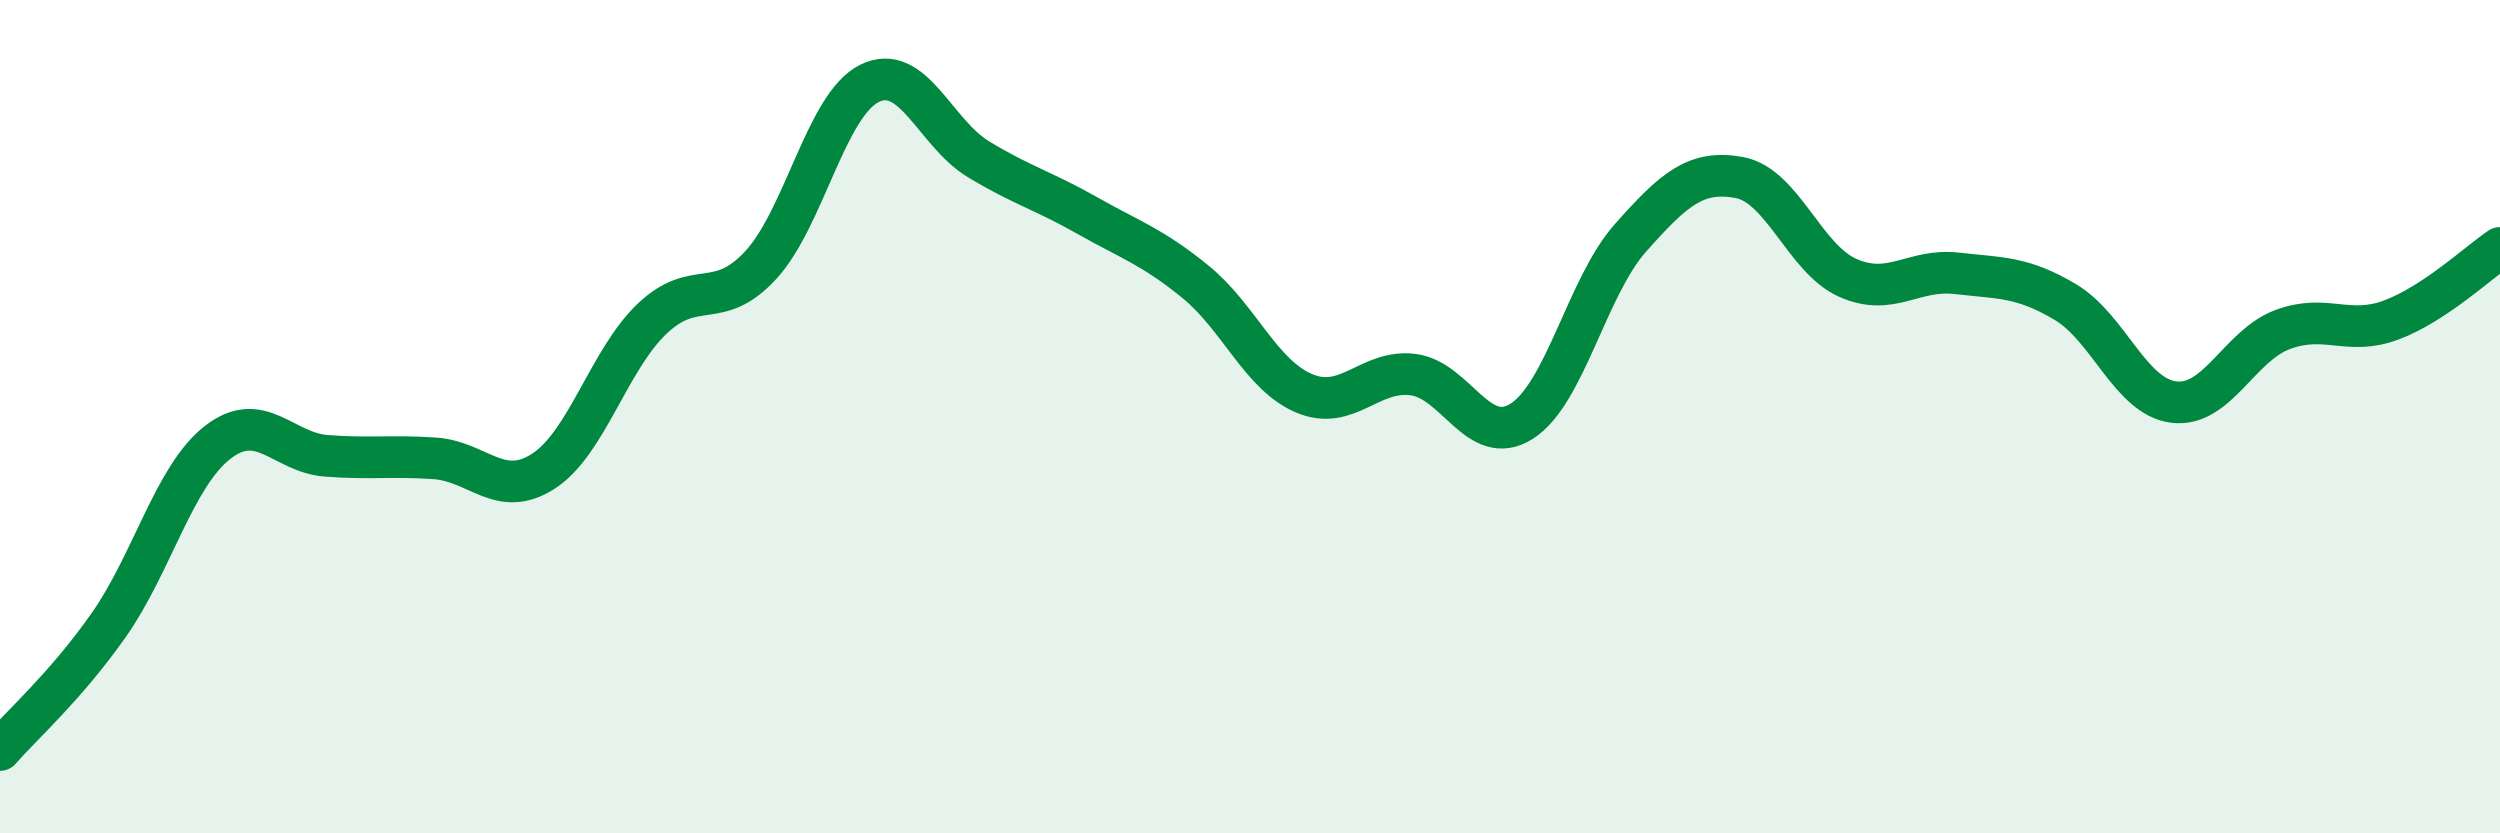
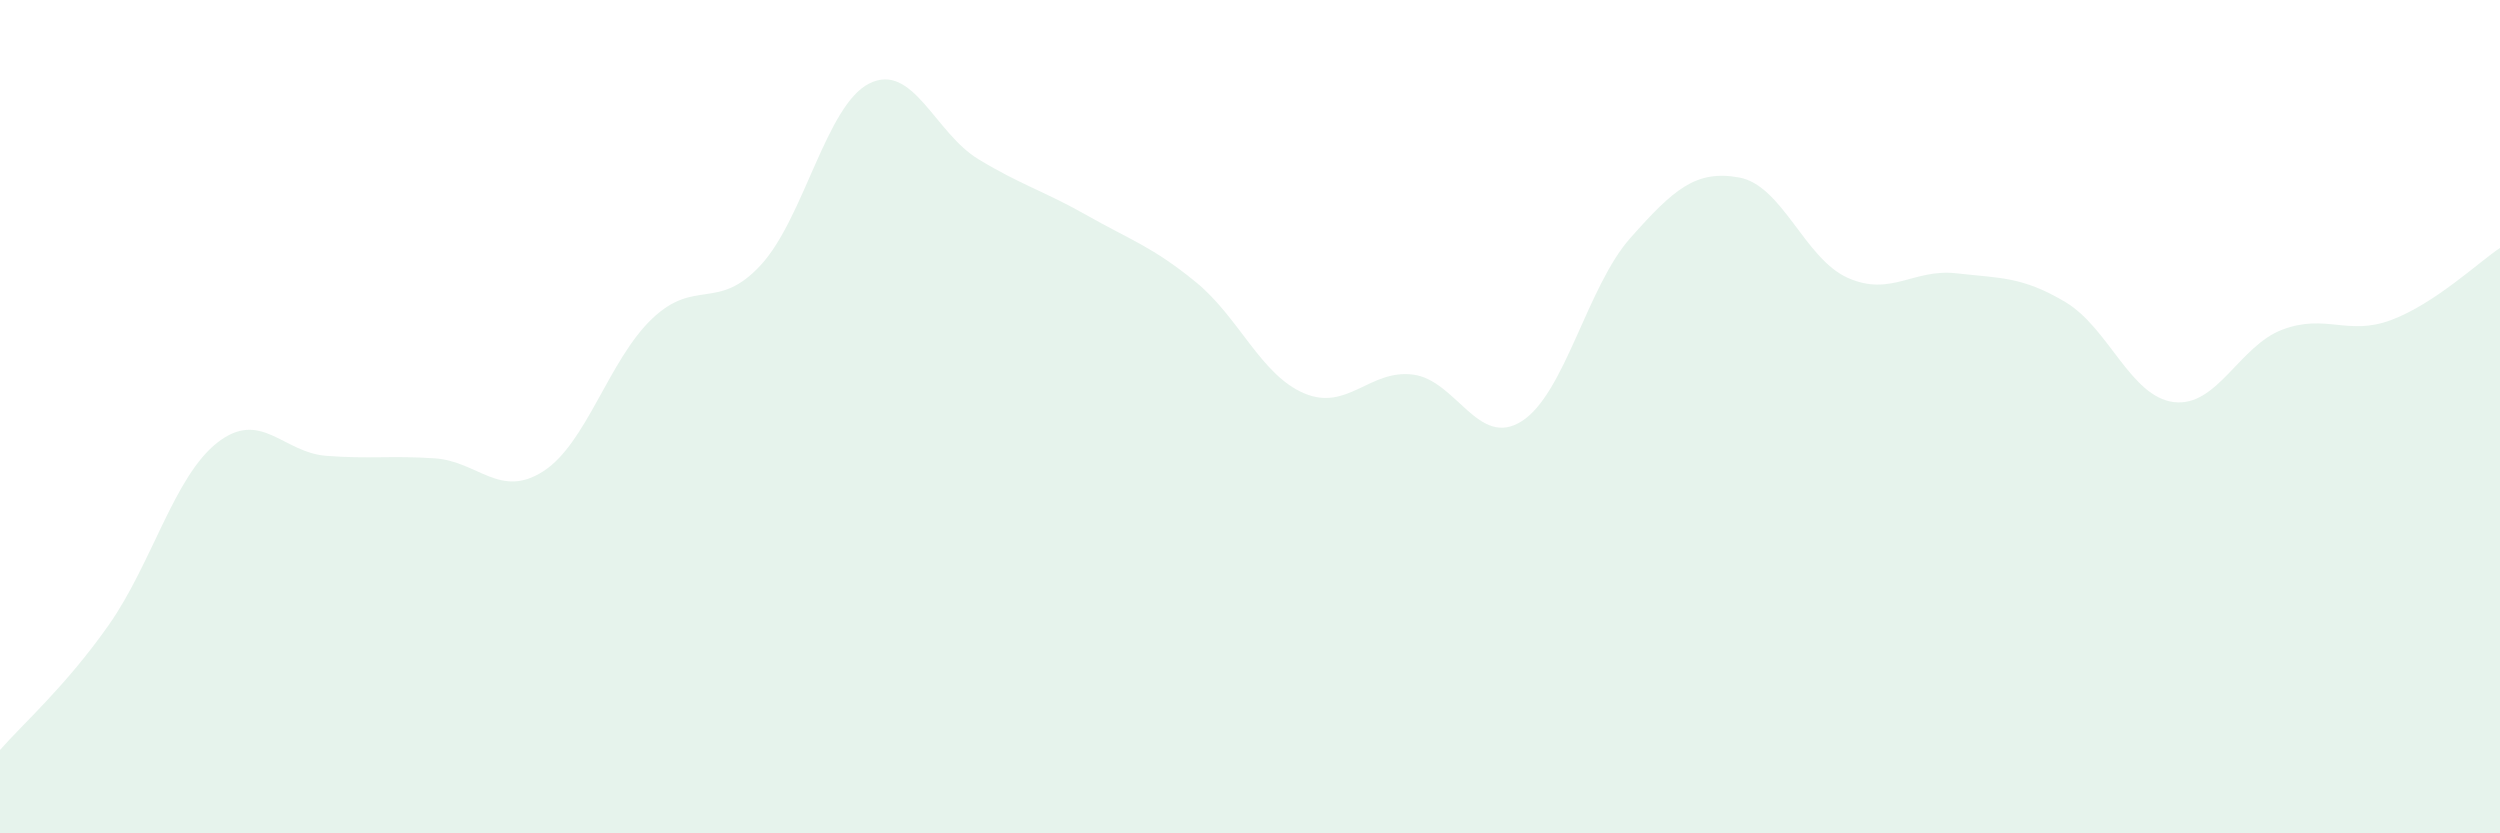
<svg xmlns="http://www.w3.org/2000/svg" width="60" height="20" viewBox="0 0 60 20">
  <path d="M 0,18 C 0.52,17.4 1.57,16.48 2.61,15 C 3.65,13.52 4.18,11.43 5.22,10.62 C 6.26,9.81 6.79,10.86 7.83,10.94 C 8.87,11.02 9.39,10.93 10.43,11 C 11.47,11.07 12,11.98 13.04,11.31 C 14.08,10.64 14.61,8.64 15.65,7.65 C 16.69,6.66 17.22,7.49 18.26,6.36 C 19.3,5.23 19.83,2.51 20.87,2 C 21.91,1.49 22.44,3.19 23.48,3.82 C 24.52,4.45 25.05,4.58 26.09,5.17 C 27.13,5.76 27.66,5.92 28.7,6.77 C 29.74,7.62 30.26,9 31.3,9.44 C 32.34,9.88 32.87,8.86 33.91,8.99 C 34.95,9.12 35.48,10.77 36.52,10.11 C 37.56,9.45 38.09,6.88 39.13,5.71 C 40.17,4.54 40.7,4.07 41.74,4.26 C 42.78,4.45 43.31,6.21 44.35,6.67 C 45.39,7.13 45.92,6.44 46.96,6.56 C 48,6.68 48.53,6.63 49.57,7.25 C 50.61,7.87 51.13,9.52 52.17,9.65 C 53.21,9.78 53.74,8.3 54.78,7.91 C 55.82,7.52 56.35,8.07 57.39,7.68 C 58.43,7.29 59.48,6.3 60,5.95L60 20L0 20Z" fill="#008740" opacity="0.1" stroke-linecap="round" stroke-linejoin="round" />
-   <path d="M 0,18 C 0.52,17.4 1.57,16.48 2.61,15 C 3.65,13.52 4.18,11.43 5.22,10.62 C 6.26,9.81 6.79,10.86 7.83,10.94 C 8.87,11.02 9.39,10.93 10.43,11 C 11.47,11.07 12,11.98 13.04,11.31 C 14.08,10.64 14.61,8.64 15.65,7.65 C 16.69,6.66 17.22,7.49 18.26,6.36 C 19.3,5.23 19.83,2.51 20.87,2 C 21.91,1.49 22.44,3.19 23.48,3.82 C 24.52,4.45 25.05,4.58 26.09,5.17 C 27.13,5.76 27.66,5.92 28.7,6.77 C 29.74,7.62 30.26,9 31.3,9.44 C 32.34,9.88 32.87,8.86 33.91,8.99 C 34.95,9.12 35.48,10.77 36.52,10.11 C 37.56,9.45 38.09,6.88 39.13,5.71 C 40.17,4.54 40.7,4.07 41.74,4.26 C 42.78,4.45 43.31,6.21 44.35,6.67 C 45.39,7.13 45.92,6.44 46.96,6.56 C 48,6.68 48.53,6.63 49.57,7.25 C 50.61,7.87 51.13,9.52 52.17,9.65 C 53.21,9.78 53.74,8.3 54.78,7.91 C 55.82,7.52 56.35,8.07 57.39,7.68 C 58.43,7.29 59.48,6.3 60,5.95" stroke="#008740" stroke-width="1" fill="none" stroke-linecap="round" stroke-linejoin="round" />
</svg>